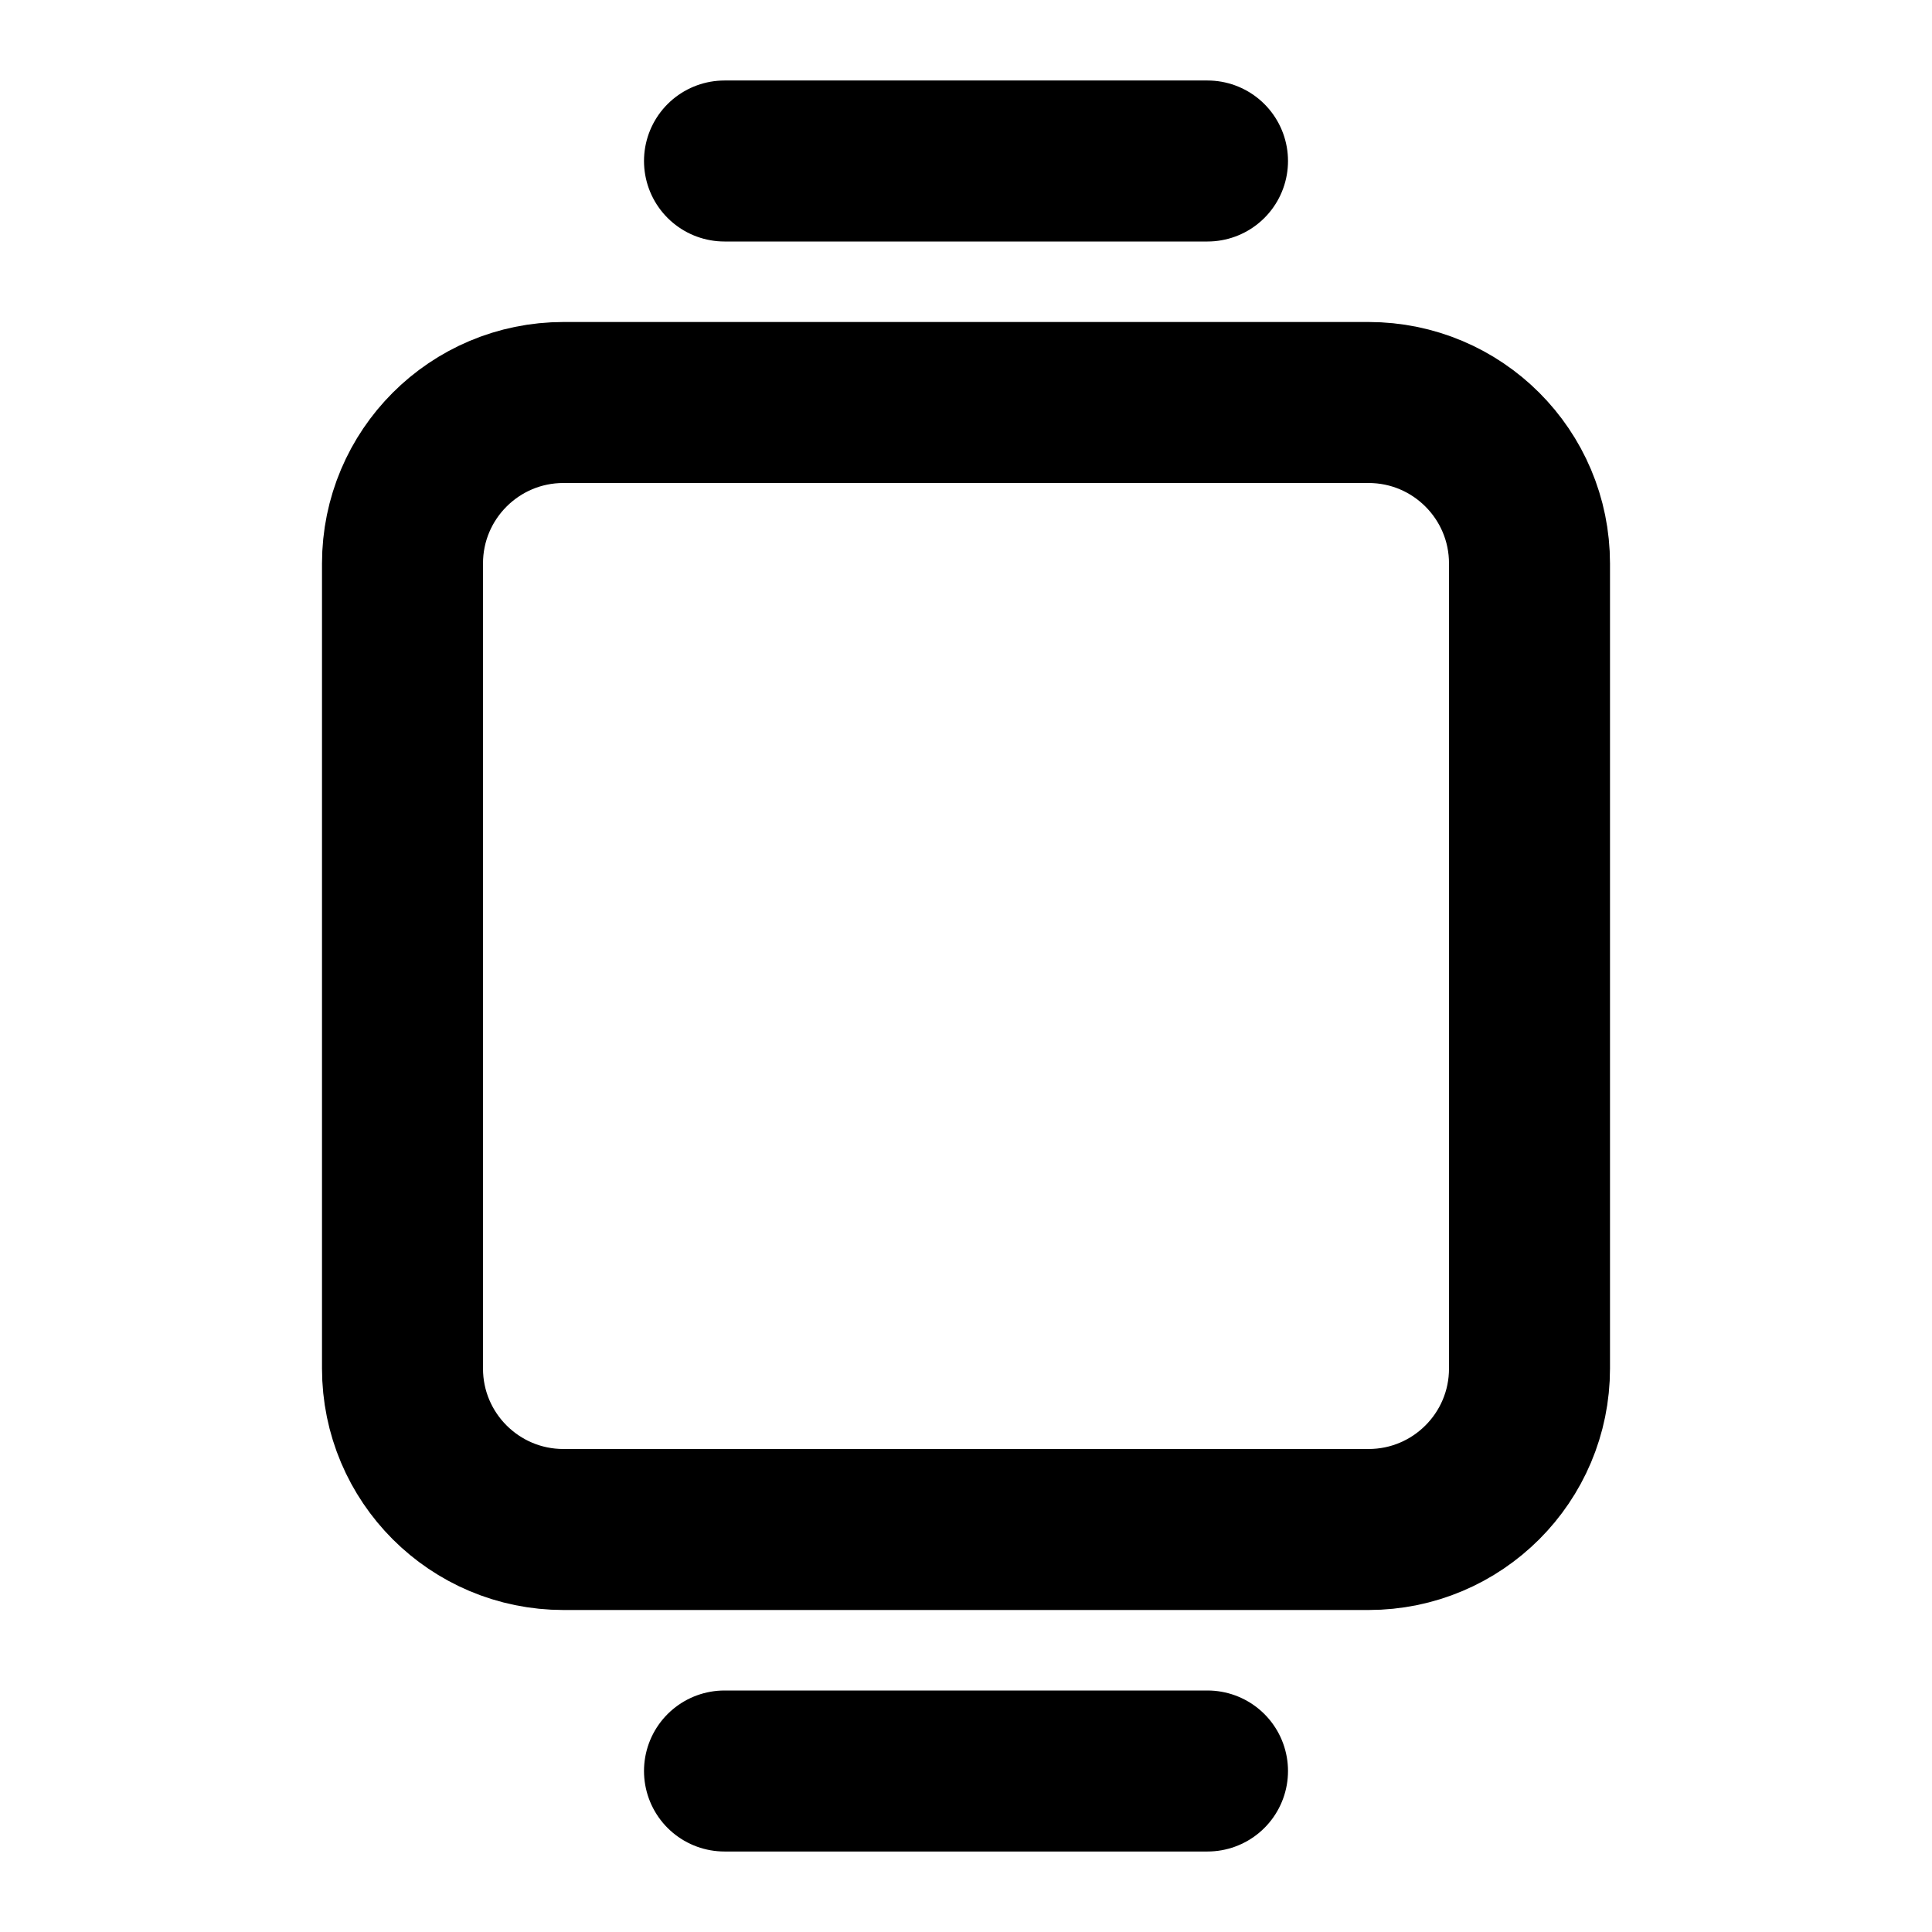
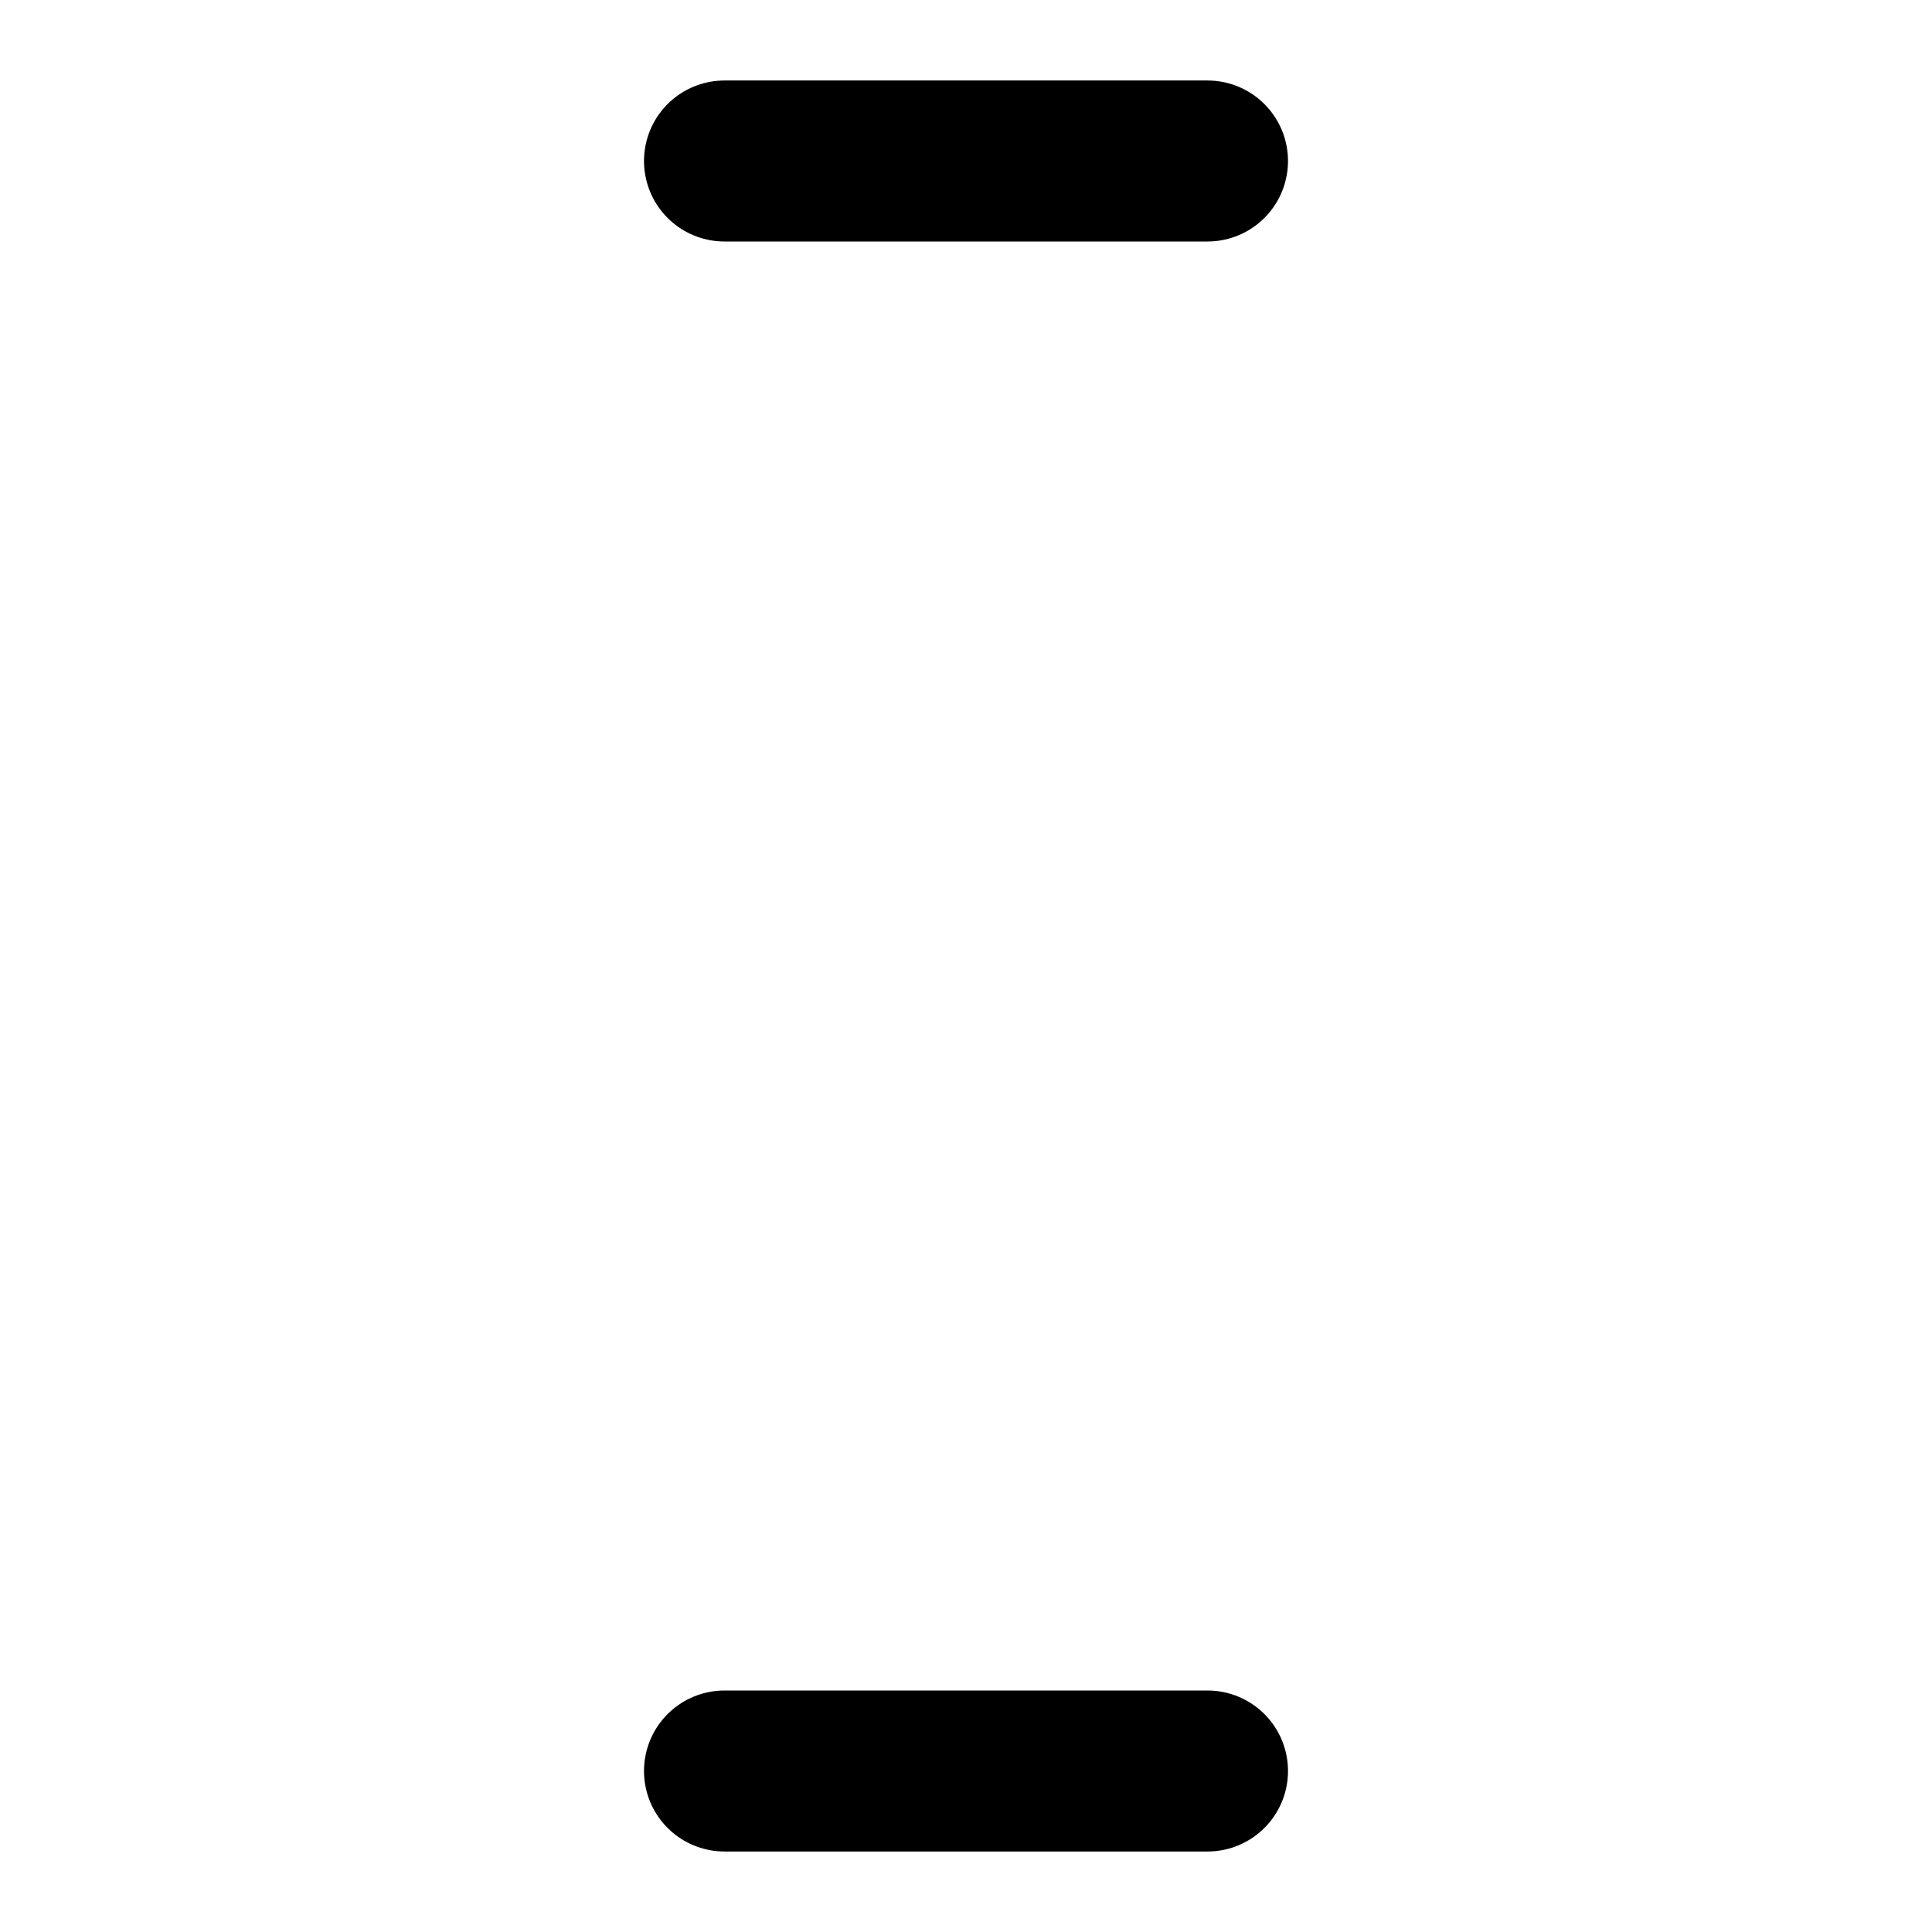
<svg xmlns="http://www.w3.org/2000/svg" width="24" height="24" viewBox="0 0 24 24" fill="none">
-   <path d="M5 7C5 5.895 5.895 5 7 5H17C18.105 5 19 5.895 19 7V17C19 18.105 18.105 19 17 19H7C5.895 19 5 18.105 5 17V7Z" stroke="black" stroke-width="2" stroke-linecap="round" stroke-linejoin="round" />
  <path d="M9 22C9 22 12.657 22 15 22" stroke="black" stroke-width="2" stroke-linecap="round" stroke-linejoin="round" />
  <path d="M9 2C9 2 12.657 2 15 2" stroke="black" stroke-width="2" stroke-linecap="round" stroke-linejoin="round" />
</svg>